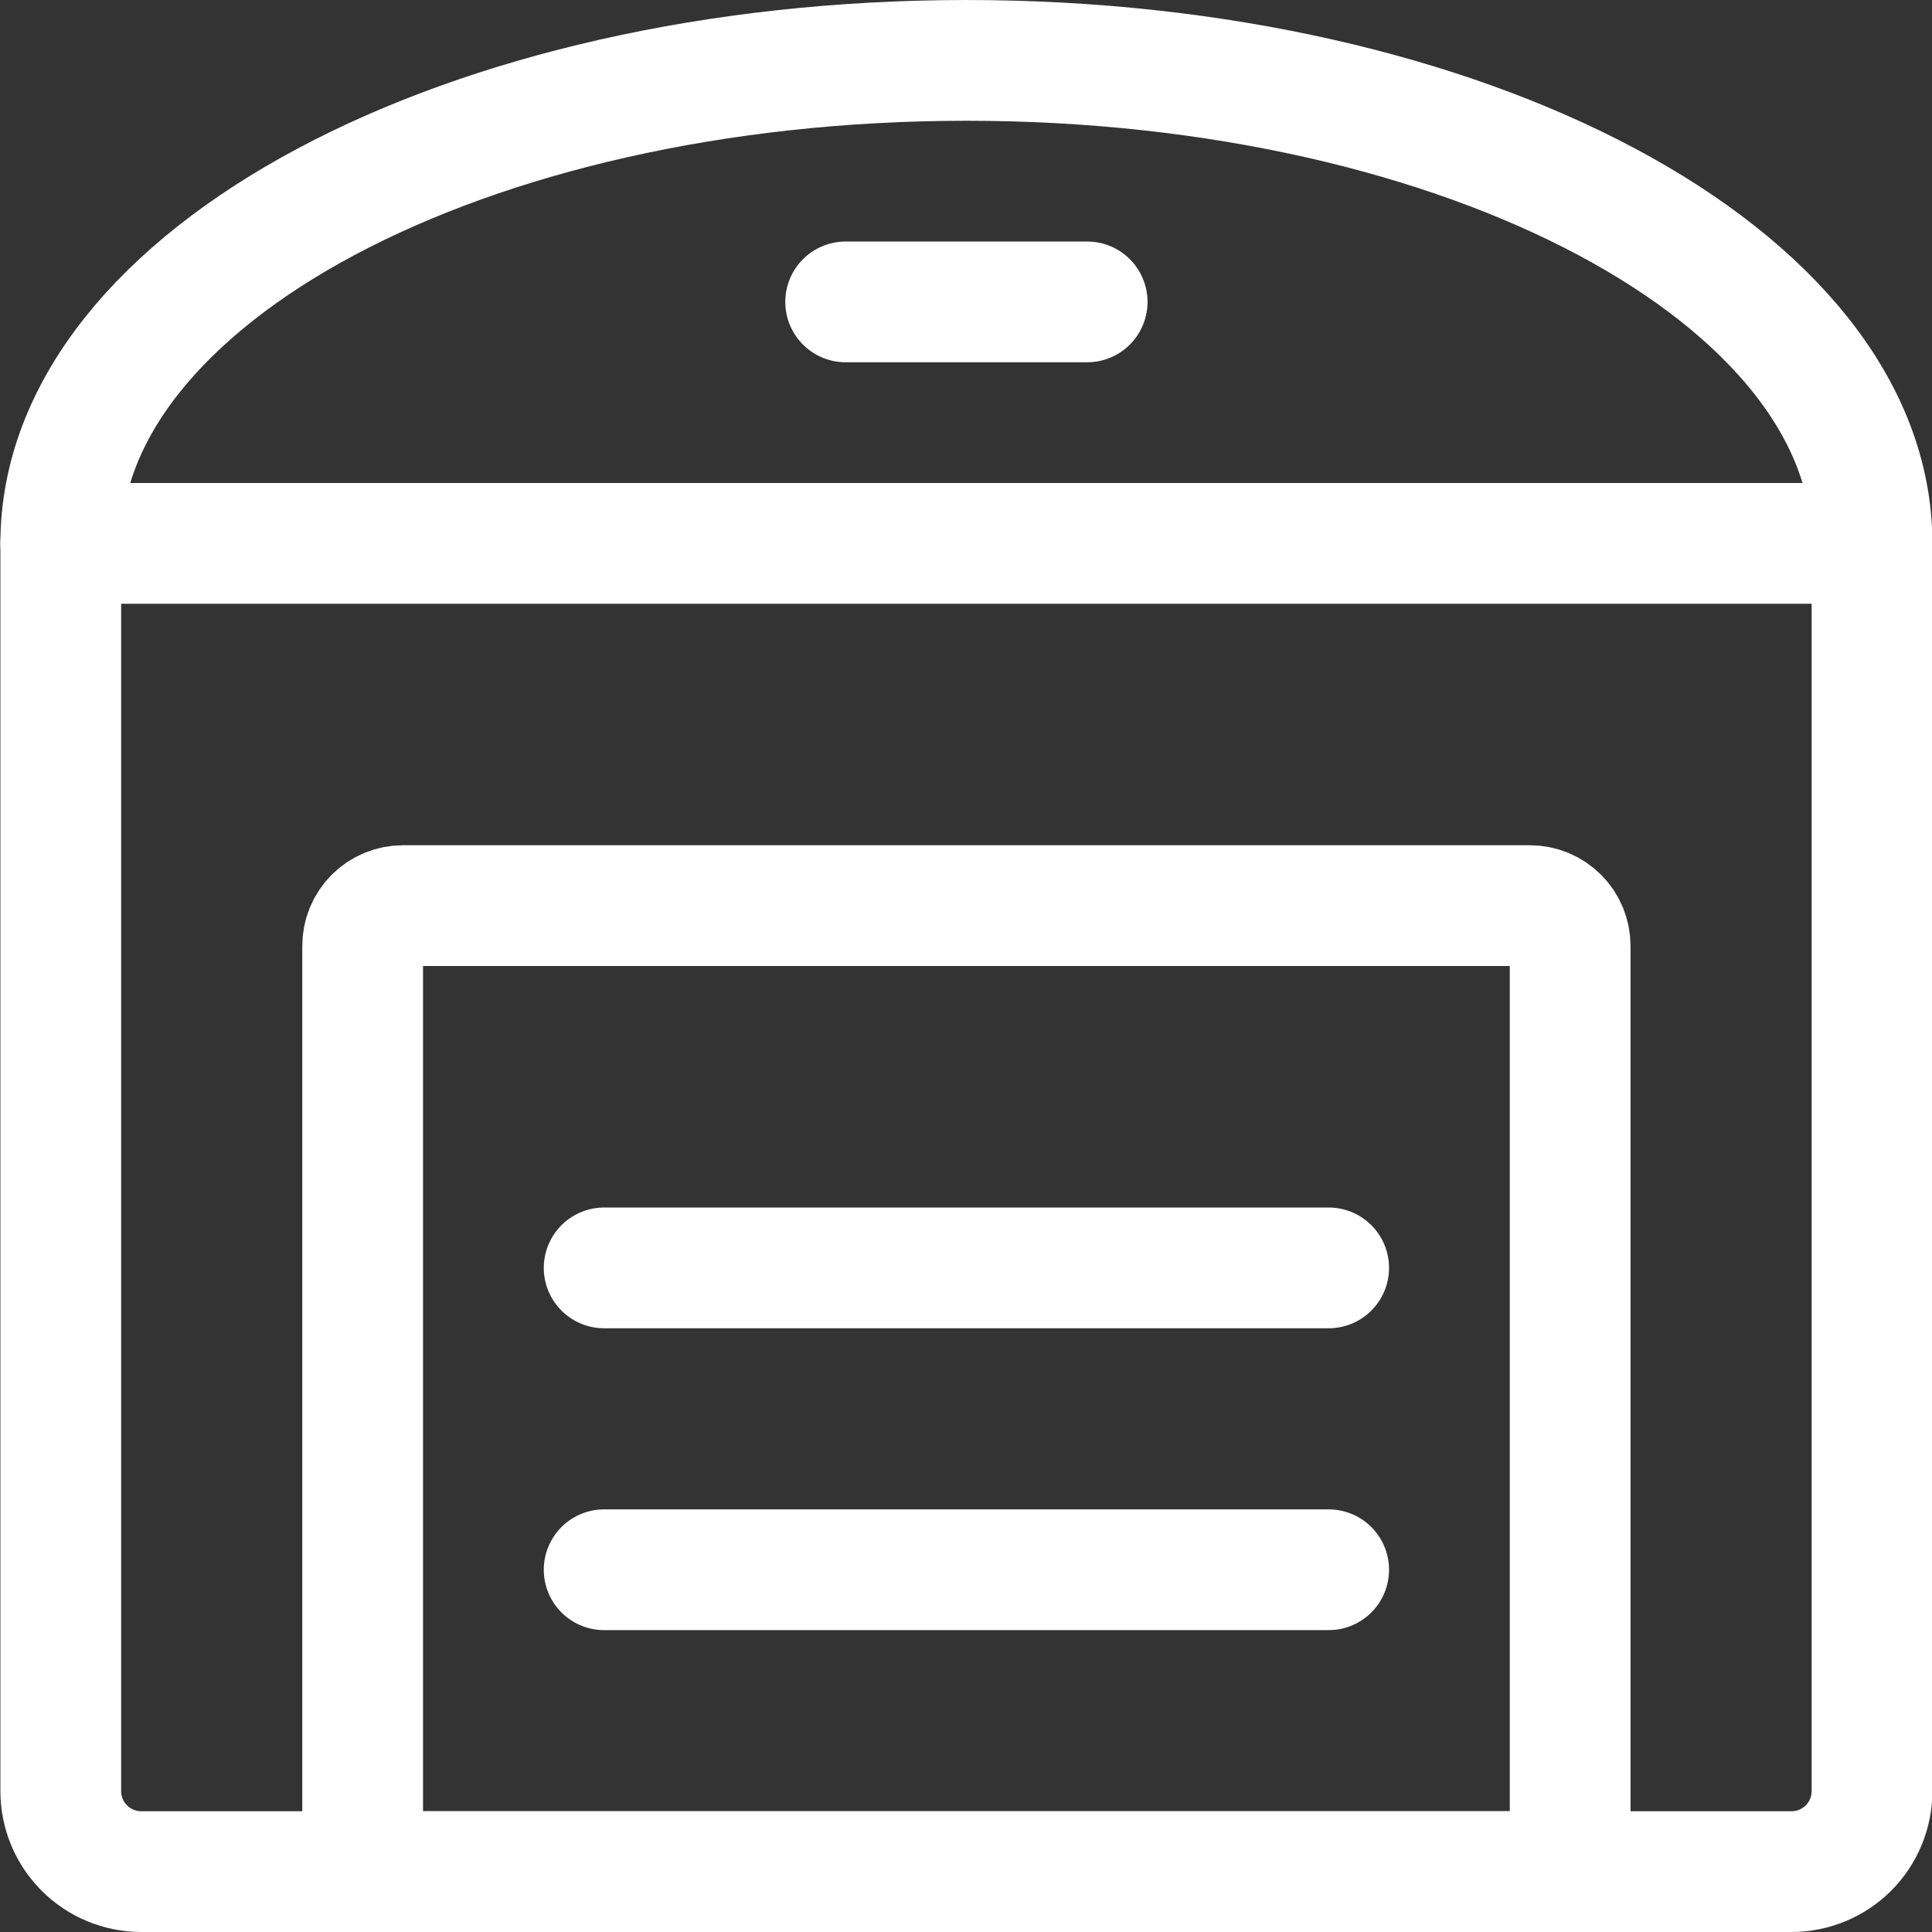
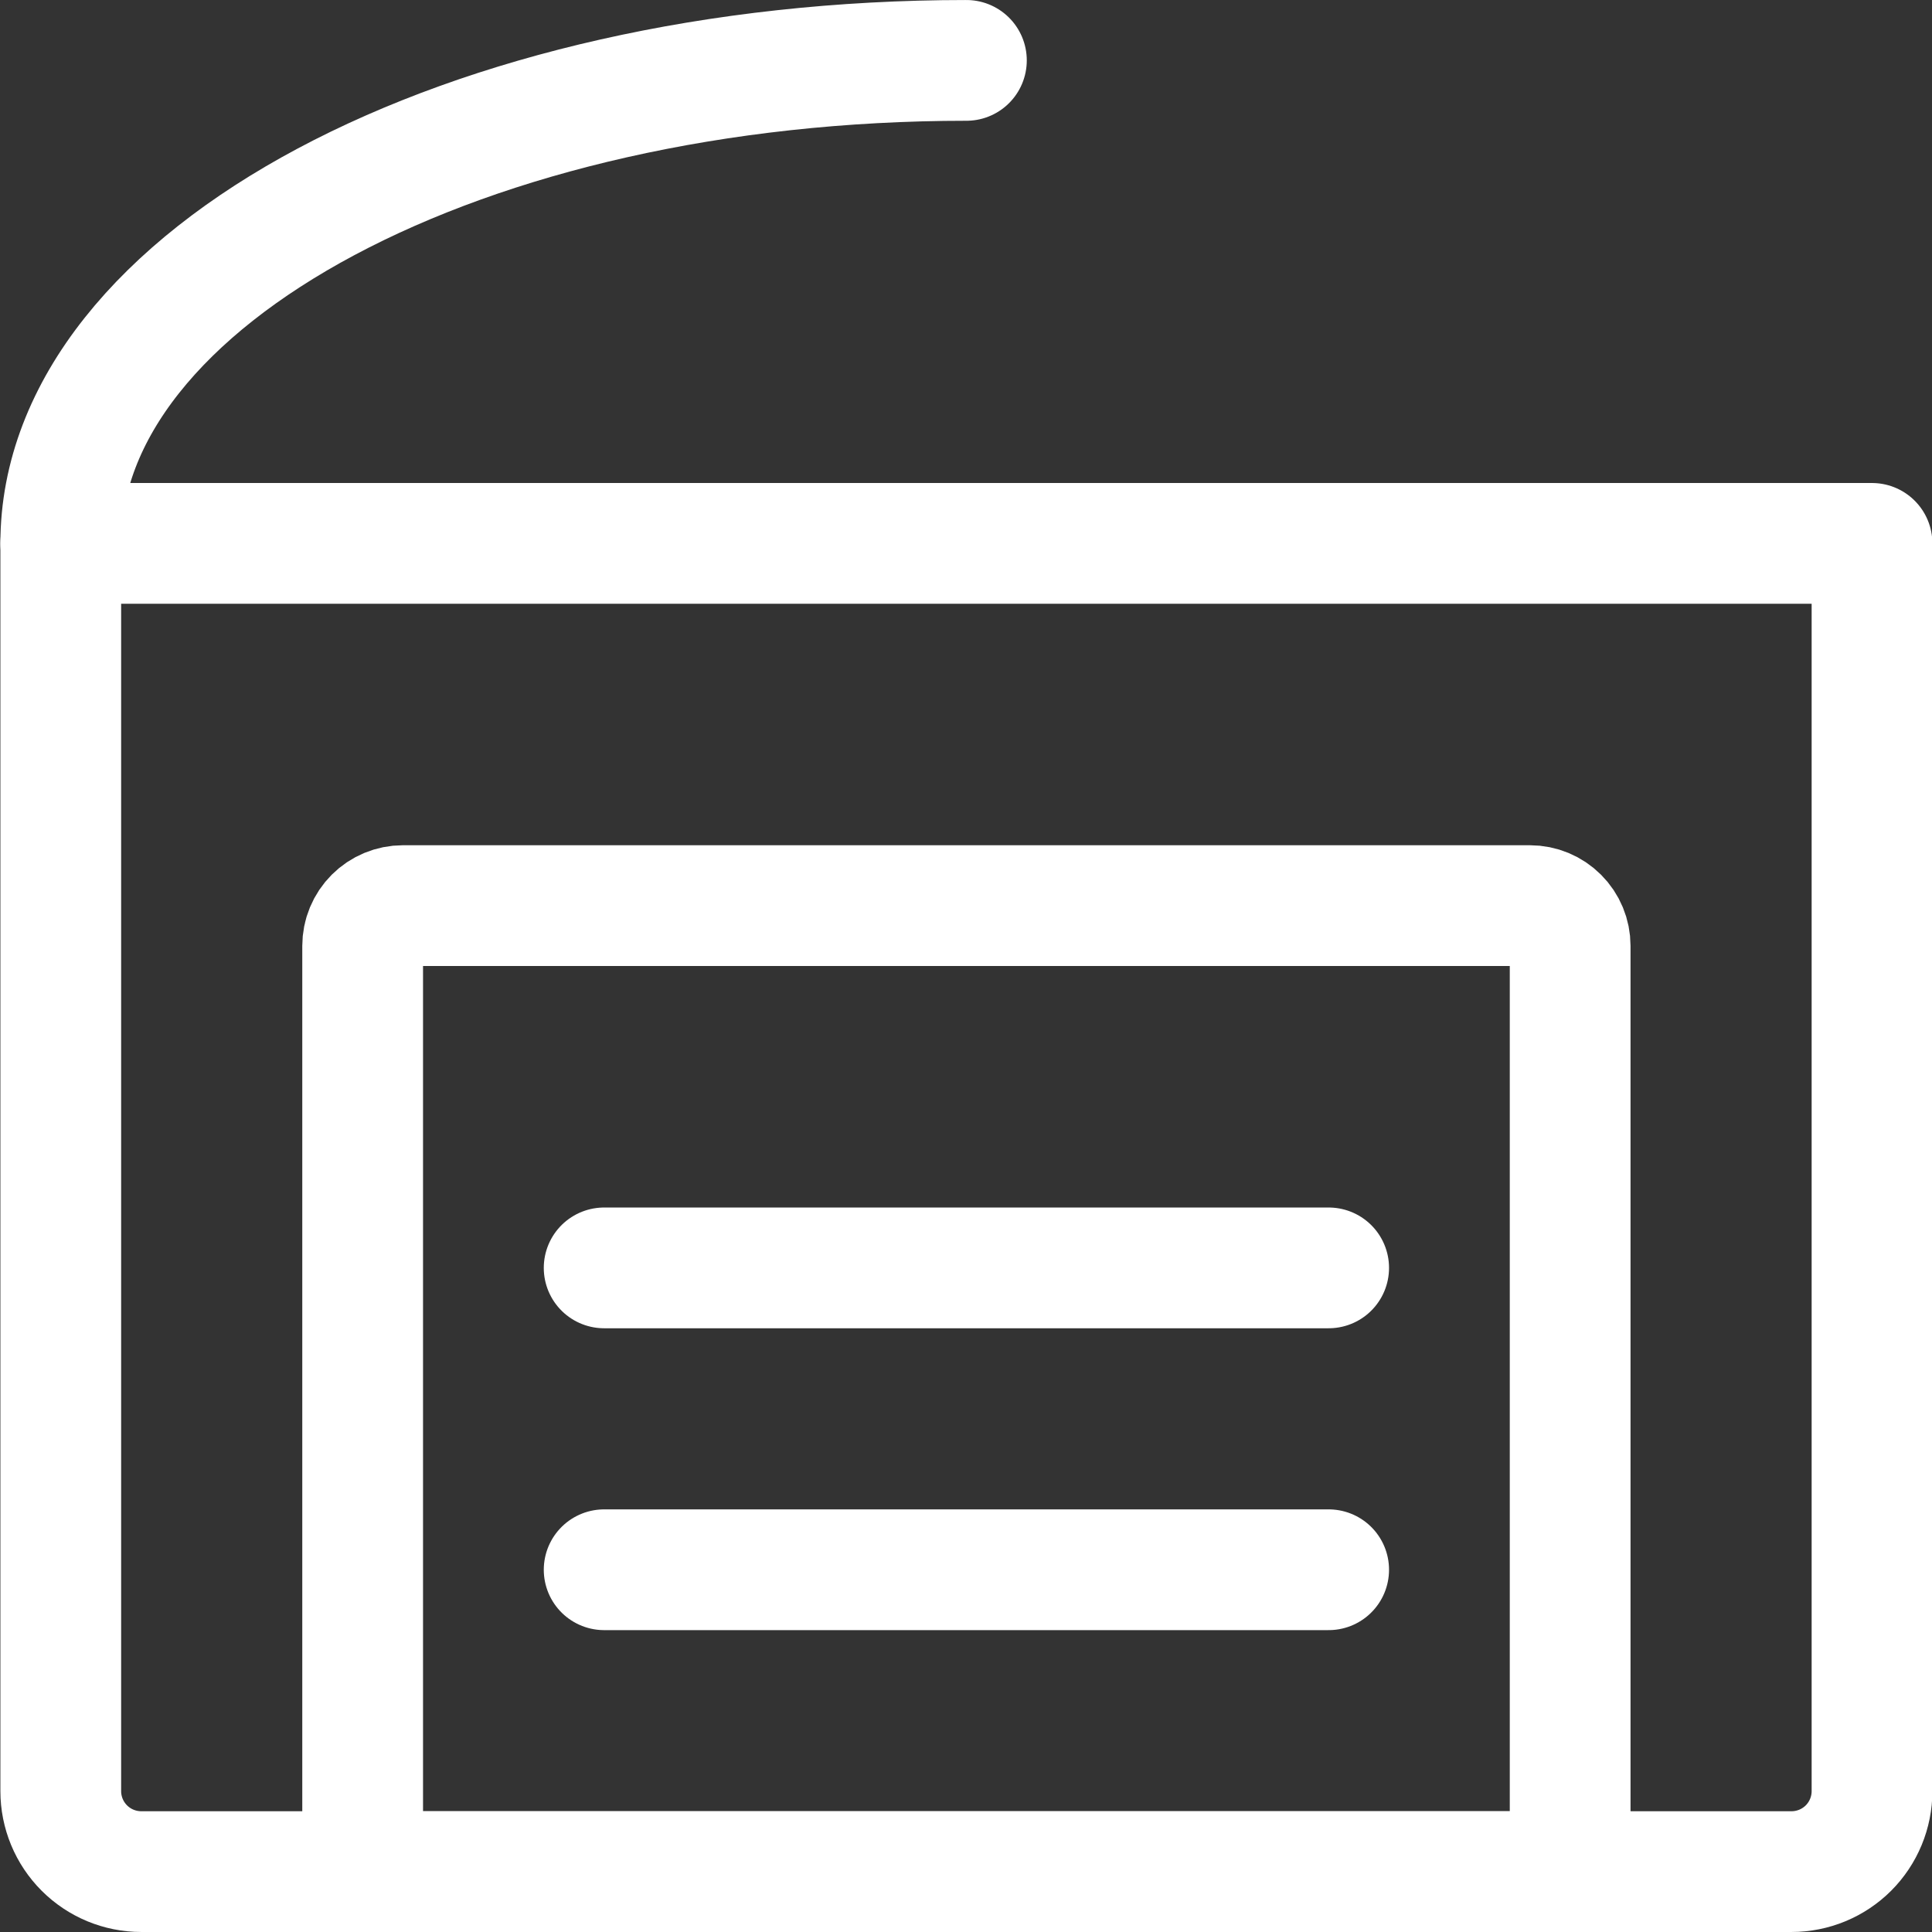
<svg xmlns="http://www.w3.org/2000/svg" width="62" height="62" viewBox="0 0 62 62" fill="none">
  <rect x="0" y="0" width="62" height="62" fill="#333333" stroke="none" />
  <g clip-path="url(#clip0_1599_1531)">
    <path d="M1.95 17.438H60.075V57.479C60.075 58.164 59.803 58.821 59.319 59.306C58.834 59.79 58.177 60.062 57.492 60.062H4.534C3.848 60.062 3.191 59.79 2.707 59.306C2.222 58.821 1.95 58.164 1.95 57.479V17.438Z" stroke="white" stroke-width="3.875" stroke-linecap="round" stroke-linejoin="round" />
-     <path d="M1.95 17.438C1.95 8.876 14.962 1.938 31.013 1.938C47.063 1.938 60.075 8.876 60.075 17.438" stroke="white" stroke-width="3.875" stroke-linecap="round" stroke-linejoin="round" />
-     <path d="M27.138 9.688H34.888" stroke="white" stroke-width="3.875" stroke-linecap="round" stroke-linejoin="round" />
+     <path d="M1.95 17.438C1.95 8.876 14.962 1.938 31.013 1.938" stroke="white" stroke-width="3.875" stroke-linecap="round" stroke-linejoin="round" />
    <path d="M12.929 29.062H49.096C49.439 29.062 49.767 29.199 50.009 29.441C50.252 29.683 50.388 30.012 50.388 30.354V60.062H11.638V30.354C11.638 30.184 11.671 30.017 11.736 29.86C11.801 29.703 11.896 29.561 12.016 29.441C12.136 29.321 12.278 29.226 12.435 29.161C12.592 29.096 12.76 29.062 12.929 29.062Z" stroke="white" stroke-width="3.875" stroke-linecap="round" stroke-linejoin="round" />
    <path d="M19.388 40.688H42.638" stroke="white" stroke-width="3.875" stroke-linecap="round" stroke-linejoin="round" />
    <path d="M19.388 50.375H42.638" stroke="white" stroke-width="3.875" stroke-linecap="round" stroke-linejoin="round" />
  </g>
  <defs>
    <clipPath id="clip0_1599_1531">
      <rect width="62" height="62" fill="white" />
    </clipPath>
  </defs>
</svg>